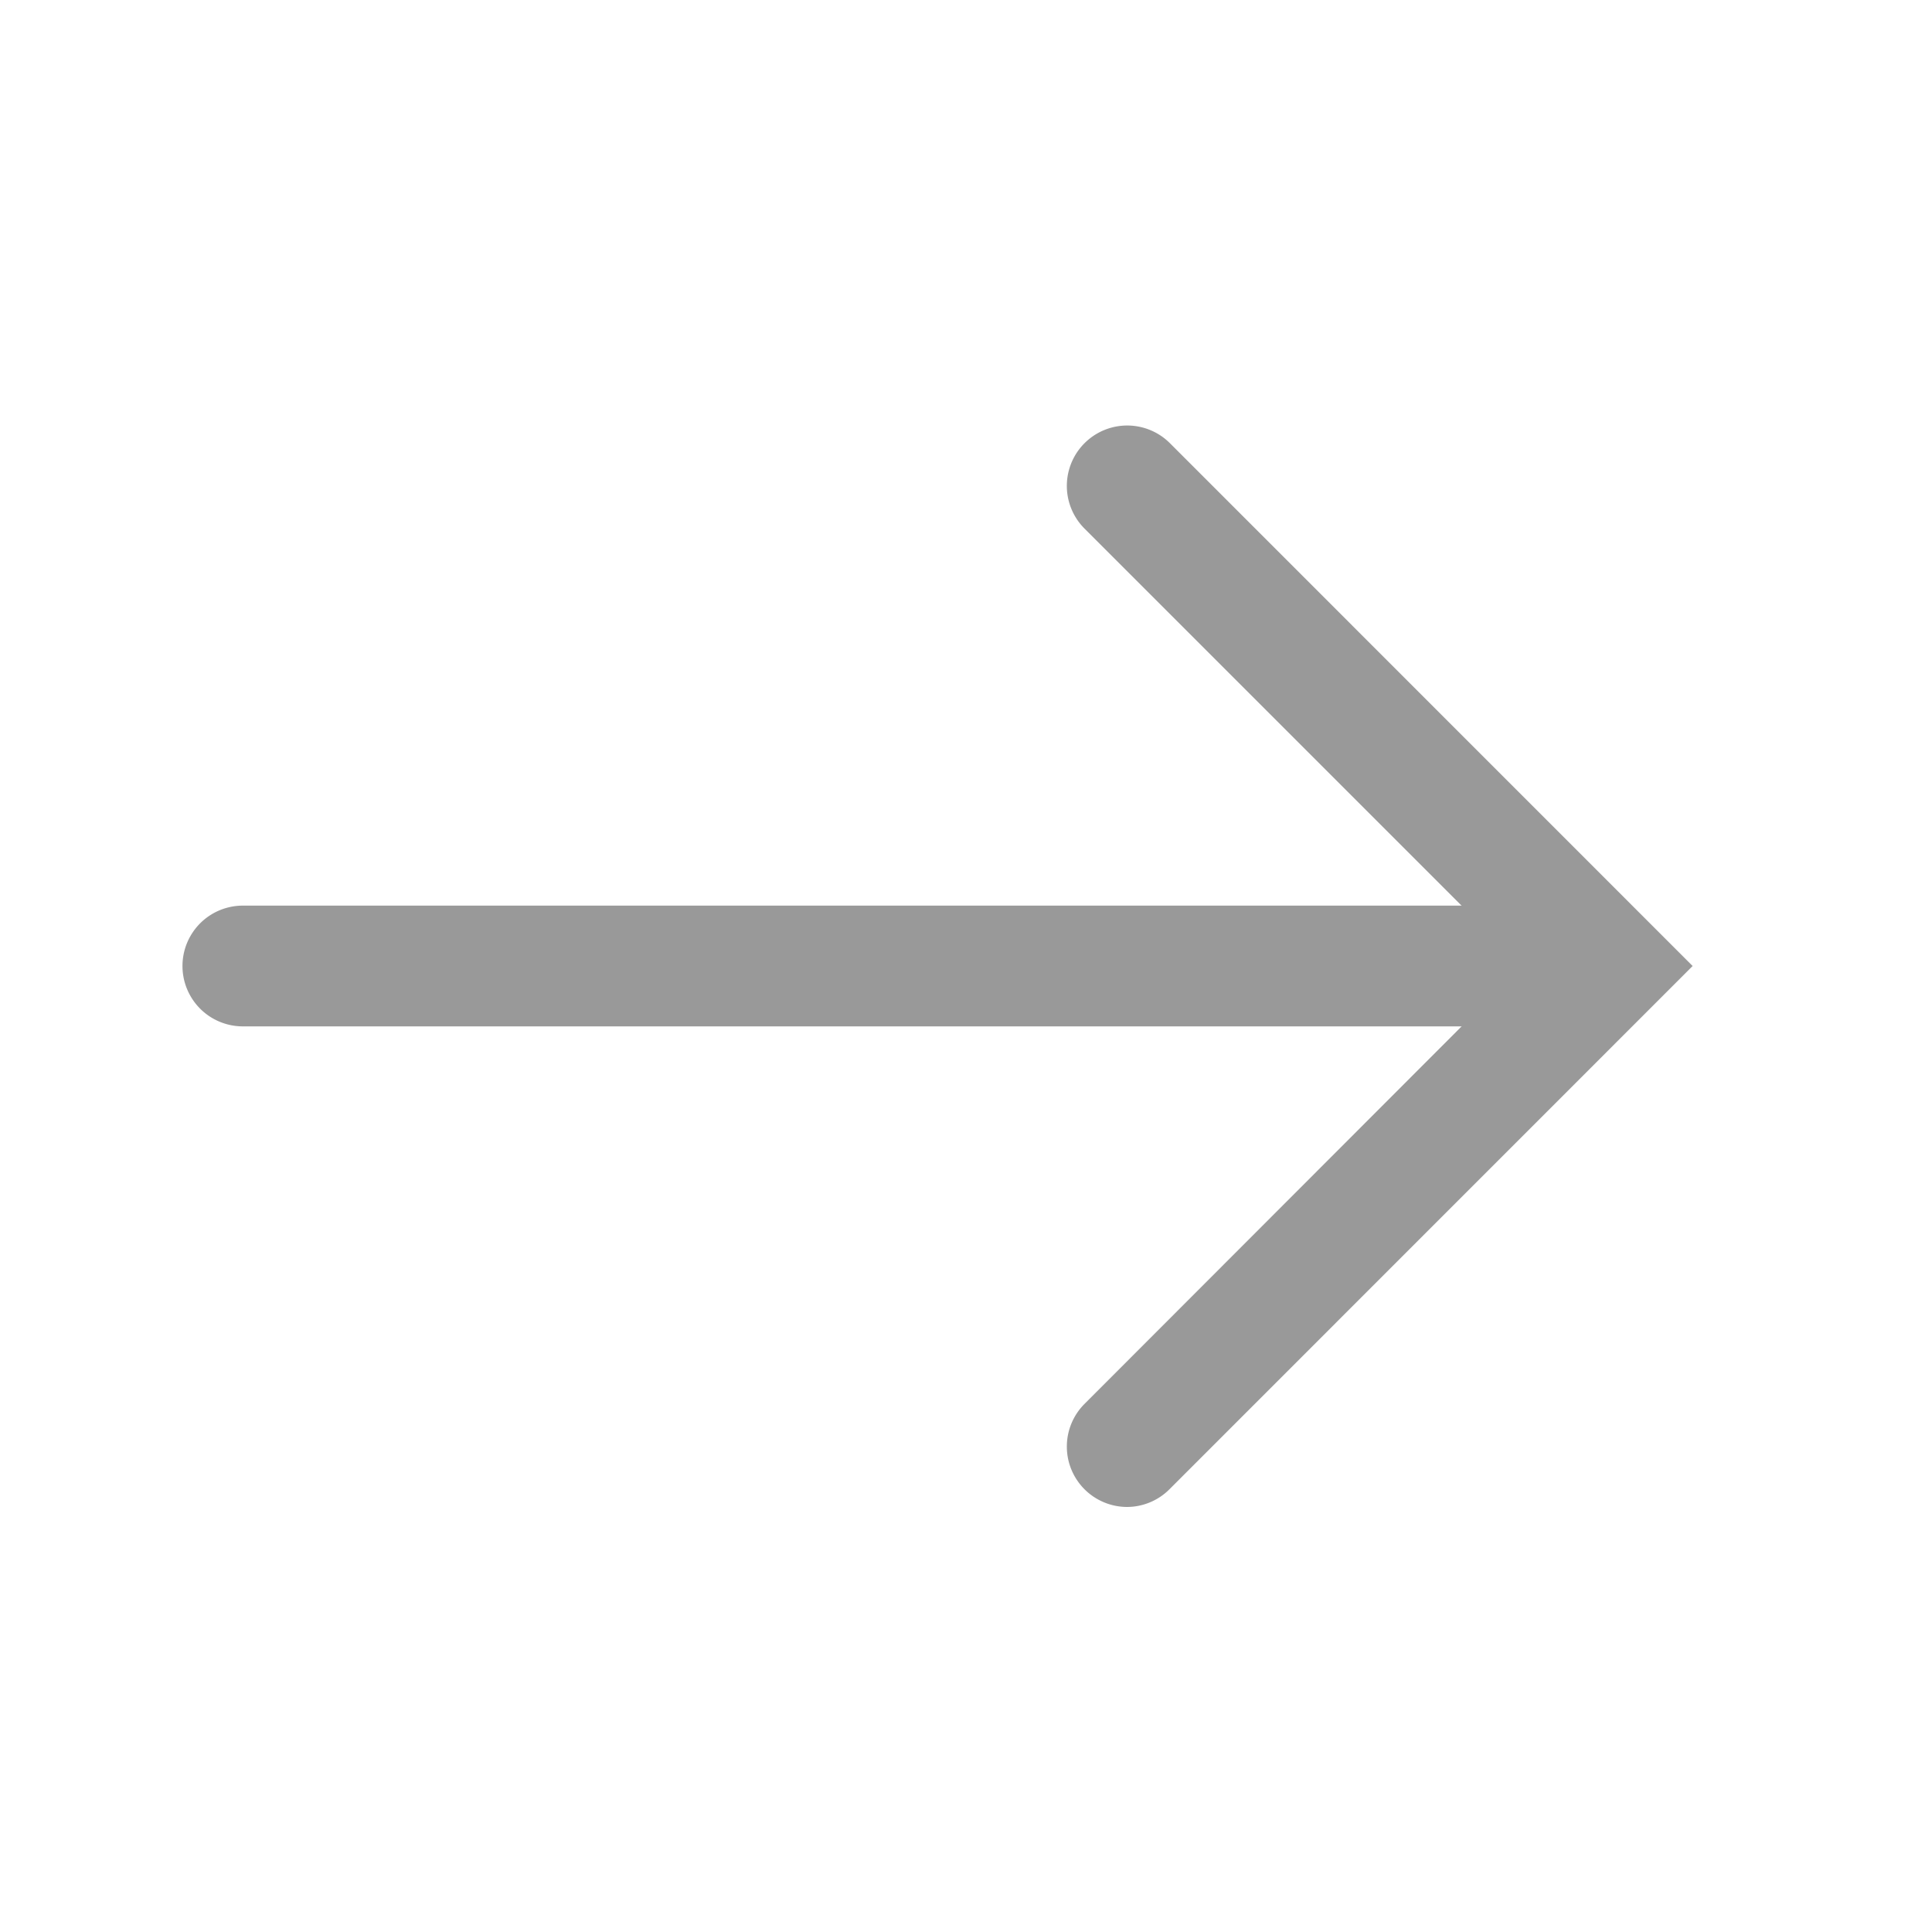
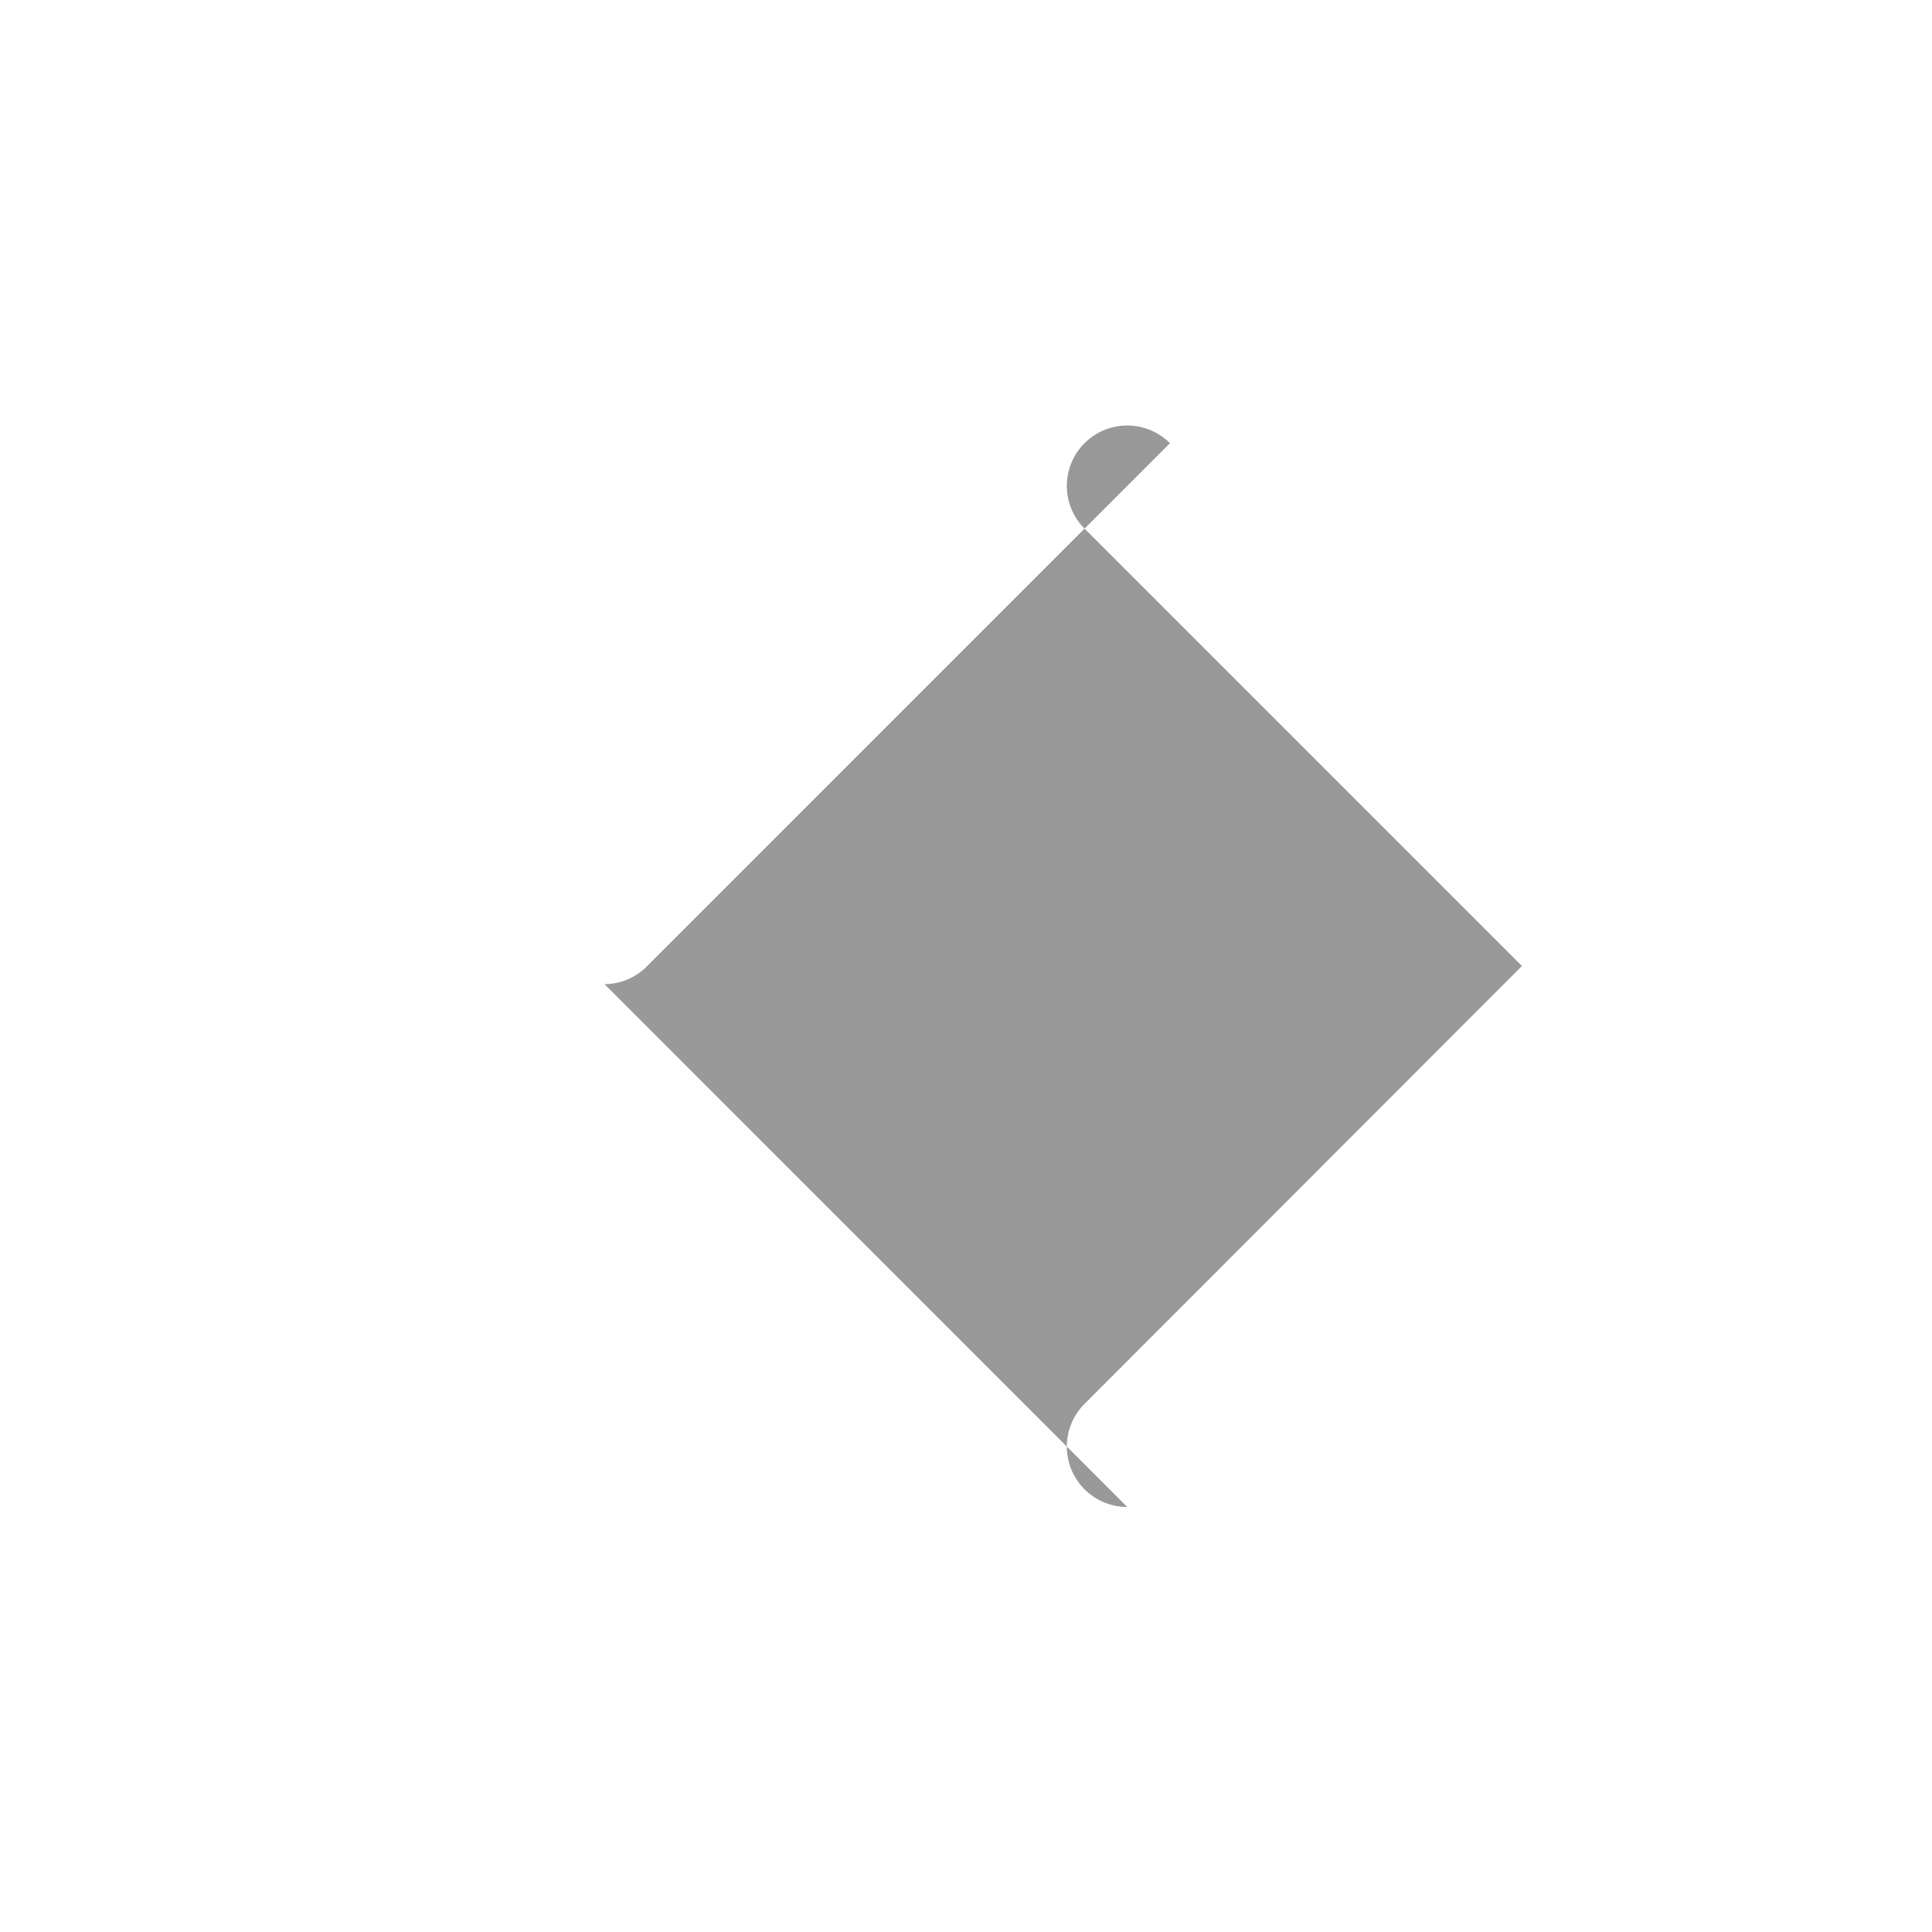
<svg xmlns="http://www.w3.org/2000/svg" t="1711077737141" class="icon" viewBox="0 0 1024 1024" version="1.1" p-id="10238" width="16" height="16">
-   <path d="M825.6 544H128.717a32 32 0 1 1 0-64h696.883a32 32 0 0 1 0 64z" fill="#999999" p-id="10239" />
-   <path d="M597.453 798.72a32 32 0 0 1-22.63-54.63L806.656 512l-231.834-231.834a32 32 0 1 1 45.261-45.261L897.126 512l-277.043 277.094a31.898 31.898 0 0 1-22.63 9.626z" fill="#999999" p-id="10240" />
+   <path d="M597.453 798.72a32 32 0 0 1-22.63-54.63L806.656 512l-231.834-231.834a32 32 0 1 1 45.261-45.261l-277.043 277.094a31.898 31.898 0 0 1-22.63 9.626z" fill="#999999" p-id="10240" />
</svg>